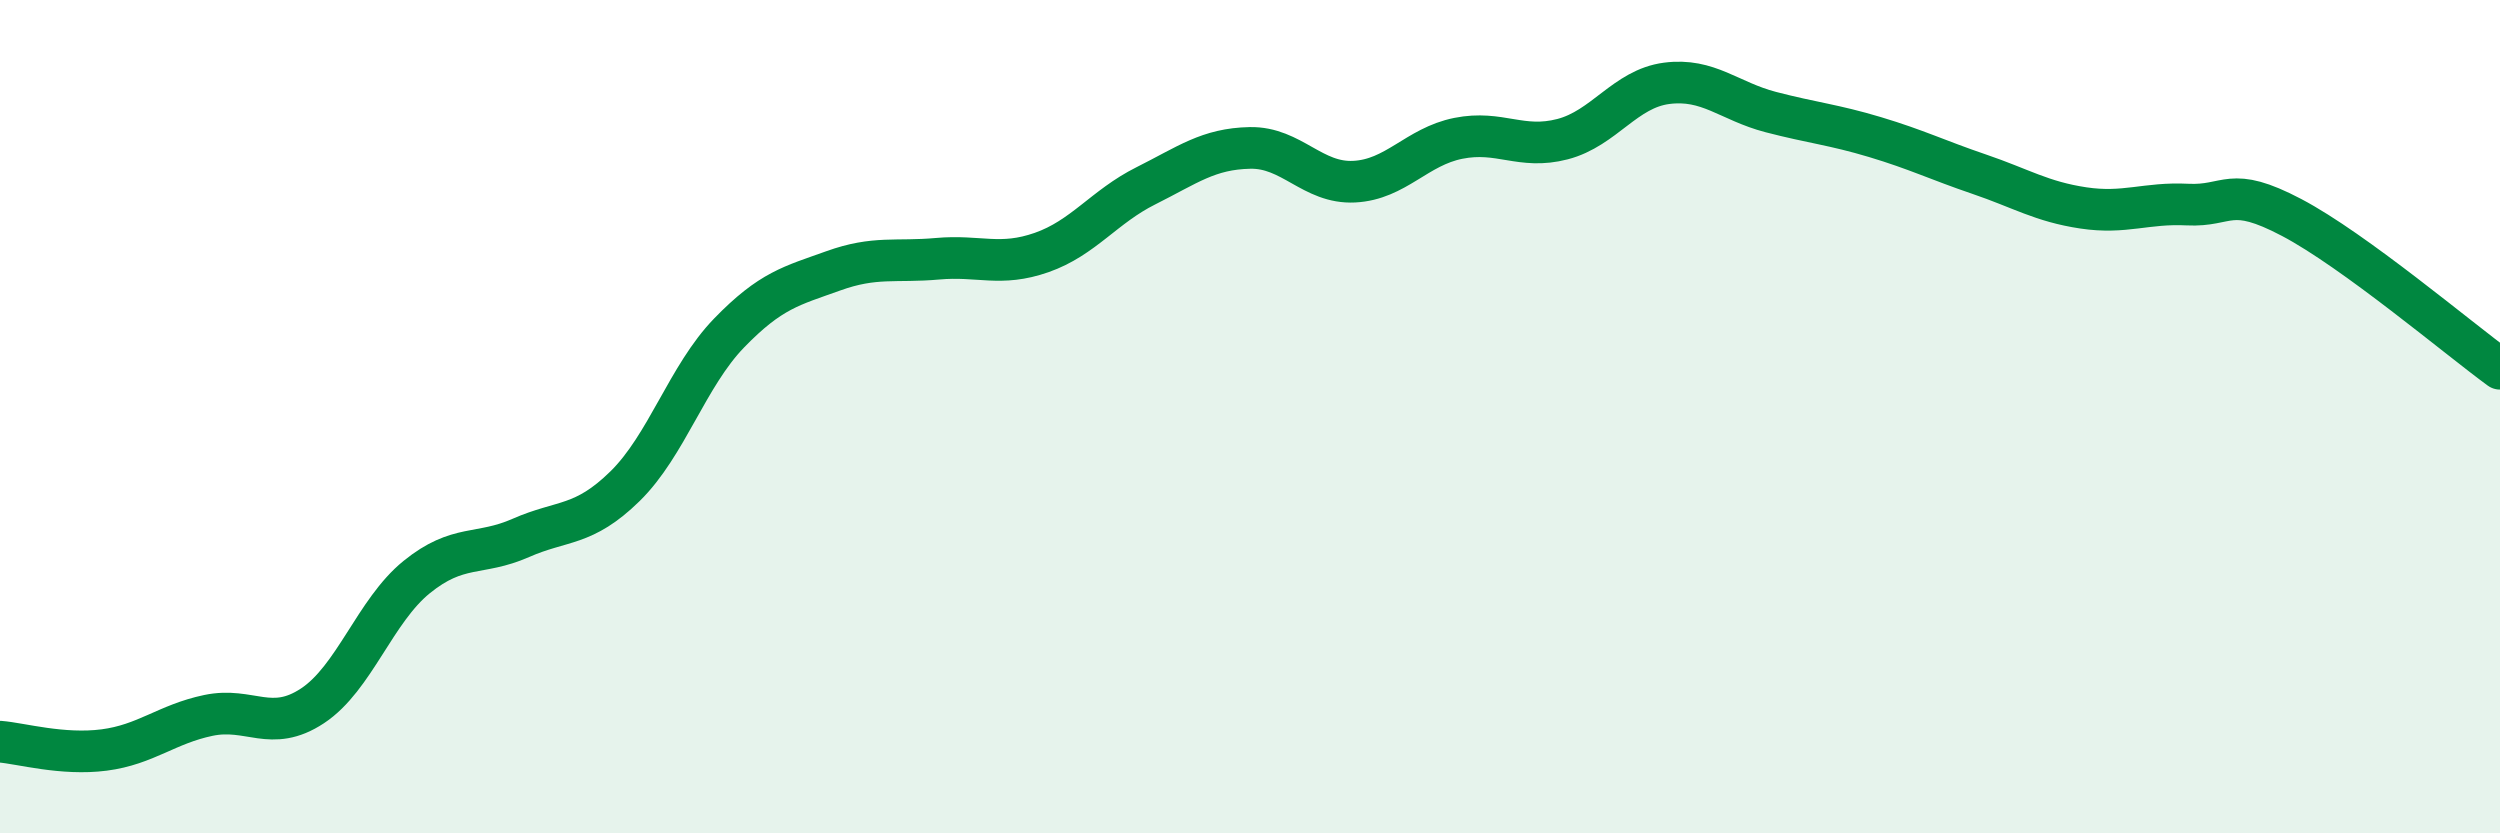
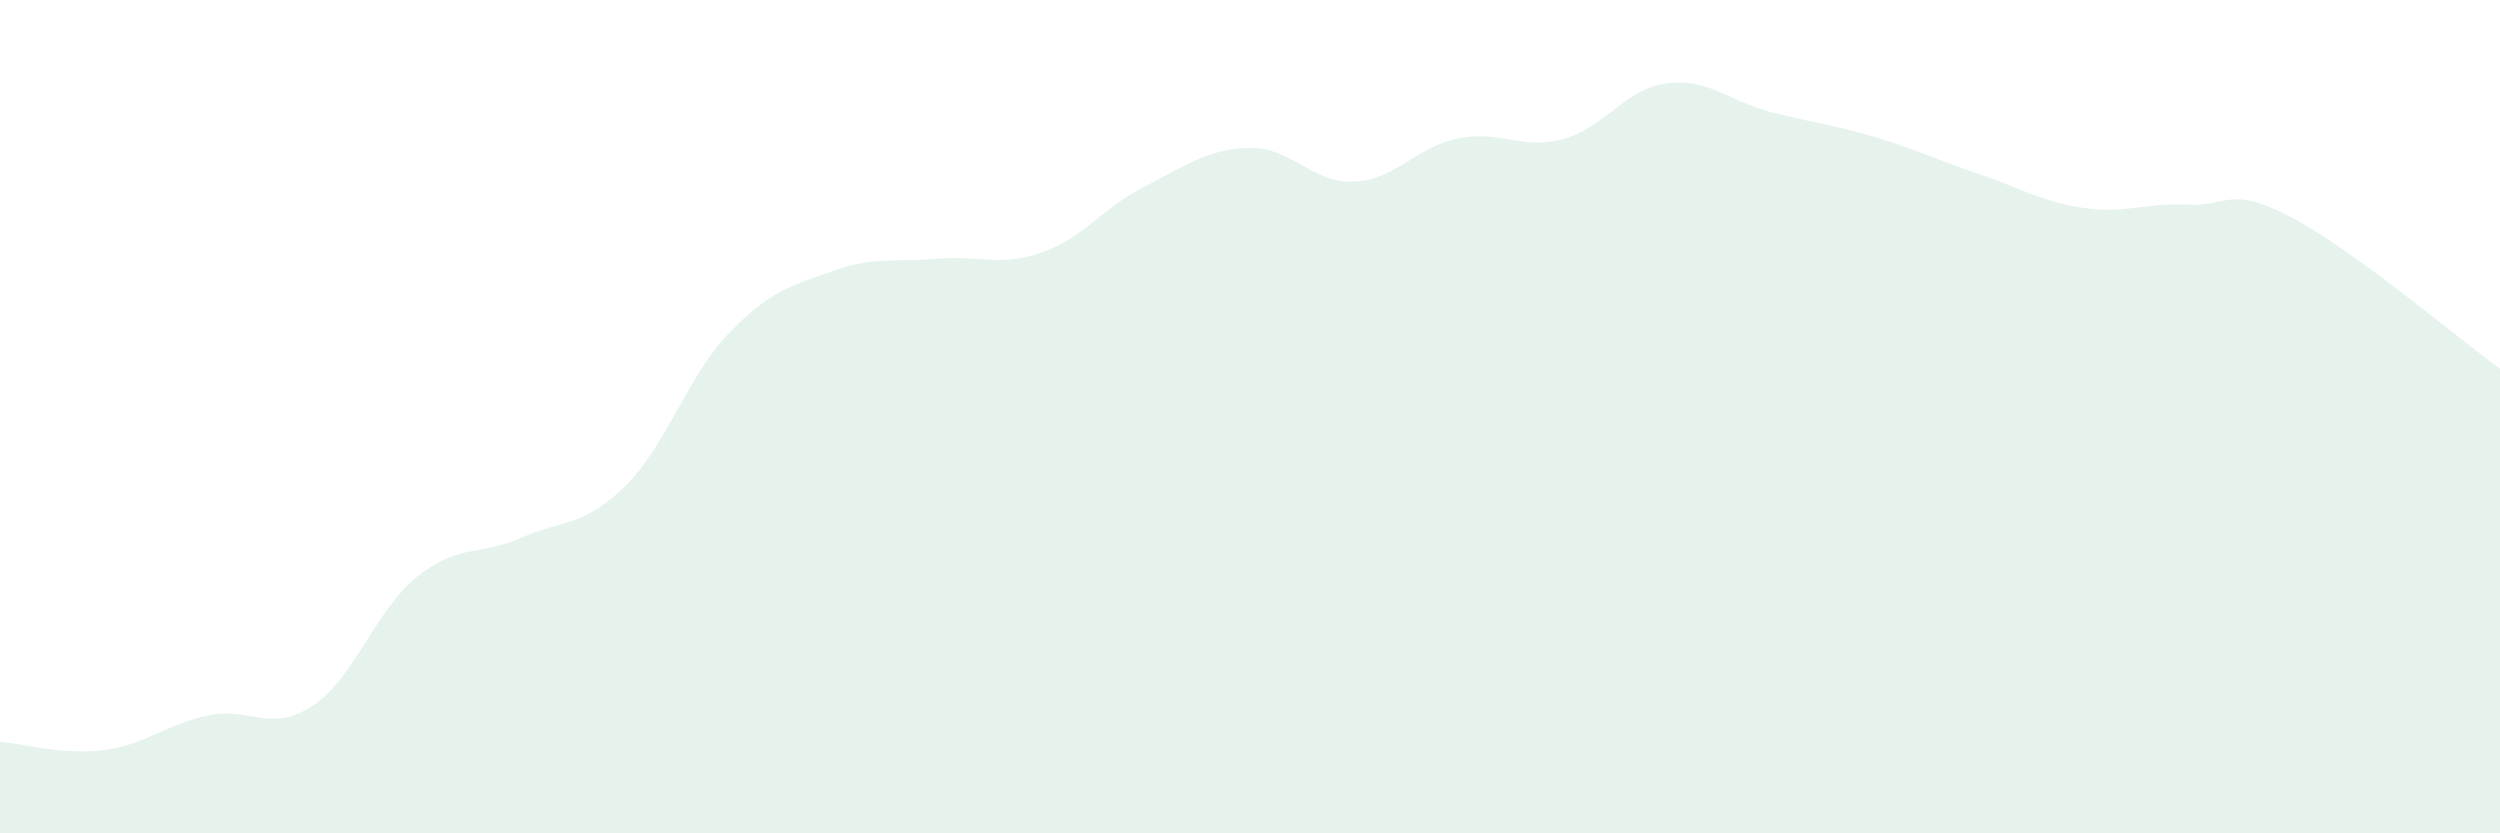
<svg xmlns="http://www.w3.org/2000/svg" width="60" height="20" viewBox="0 0 60 20">
  <path d="M 0,17.8 C 0.5,17.84 1.5,18.13 2.5,18 C 3.5,17.87 4,17.38 5,17.17 C 6,16.96 6.5,17.6 7.5,16.94 C 8.5,16.28 9,14.66 10,13.85 C 11,13.04 11.5,13.35 12.5,12.91 C 13.5,12.47 14,12.65 15,11.67 C 16,10.69 16.5,9.02 17.5,7.99 C 18.5,6.96 19,6.86 20,6.5 C 21,6.14 21.5,6.3 22.5,6.21 C 23.5,6.12 24,6.41 25,6.06 C 26,5.71 26.5,4.96 27.5,4.46 C 28.5,3.96 29,3.57 30,3.55 C 31,3.53 31.5,4.41 32.5,4.36 C 33.5,4.31 34,3.52 35,3.32 C 36,3.12 36.5,3.6 37.5,3.34 C 38.5,3.08 39,2.13 40,2 C 41,1.87 41.5,2.43 42.5,2.69 C 43.5,2.95 44,2.99 45,3.29 C 46,3.59 46.5,3.84 47.5,4.18 C 48.5,4.52 49,4.84 50,4.99 C 51,5.14 51.5,4.86 52.5,4.91 C 53.5,4.96 53.5,4.43 55,5.22 C 56.5,6.01 59,8.12 60,8.85L60 20L0 20Z" fill="#008740" opacity="0.1" stroke-linecap="round" stroke-linejoin="round" />
-   <path d="M 0,17.8 C 0.5,17.84 1.5,18.13 2.5,18 C 3.5,17.87 4,17.38 5,17.17 C 6,16.96 6.5,17.6 7.5,16.94 C 8.5,16.28 9,14.66 10,13.85 C 11,13.04 11.5,13.35 12.5,12.91 C 13.5,12.47 14,12.65 15,11.67 C 16,10.69 16.5,9.02 17.5,7.99 C 18.5,6.96 19,6.86 20,6.5 C 21,6.14 21.5,6.3 22.5,6.21 C 23.5,6.12 24,6.41 25,6.06 C 26,5.71 26.5,4.96 27.5,4.46 C 28.5,3.96 29,3.57 30,3.55 C 31,3.53 31.5,4.41 32.5,4.36 C 33.5,4.31 34,3.52 35,3.32 C 36,3.12 36.5,3.6 37.5,3.34 C 38.5,3.08 39,2.13 40,2 C 41,1.87 41.5,2.43 42.5,2.69 C 43.5,2.95 44,2.99 45,3.29 C 46,3.59 46.5,3.84 47.5,4.18 C 48.5,4.52 49,4.84 50,4.99 C 51,5.14 51.5,4.86 52.5,4.91 C 53.5,4.96 53.5,4.43 55,5.22 C 56.5,6.01 59,8.12 60,8.85" stroke="#008740" stroke-width="1" fill="none" stroke-linecap="round" stroke-linejoin="round" />
</svg>